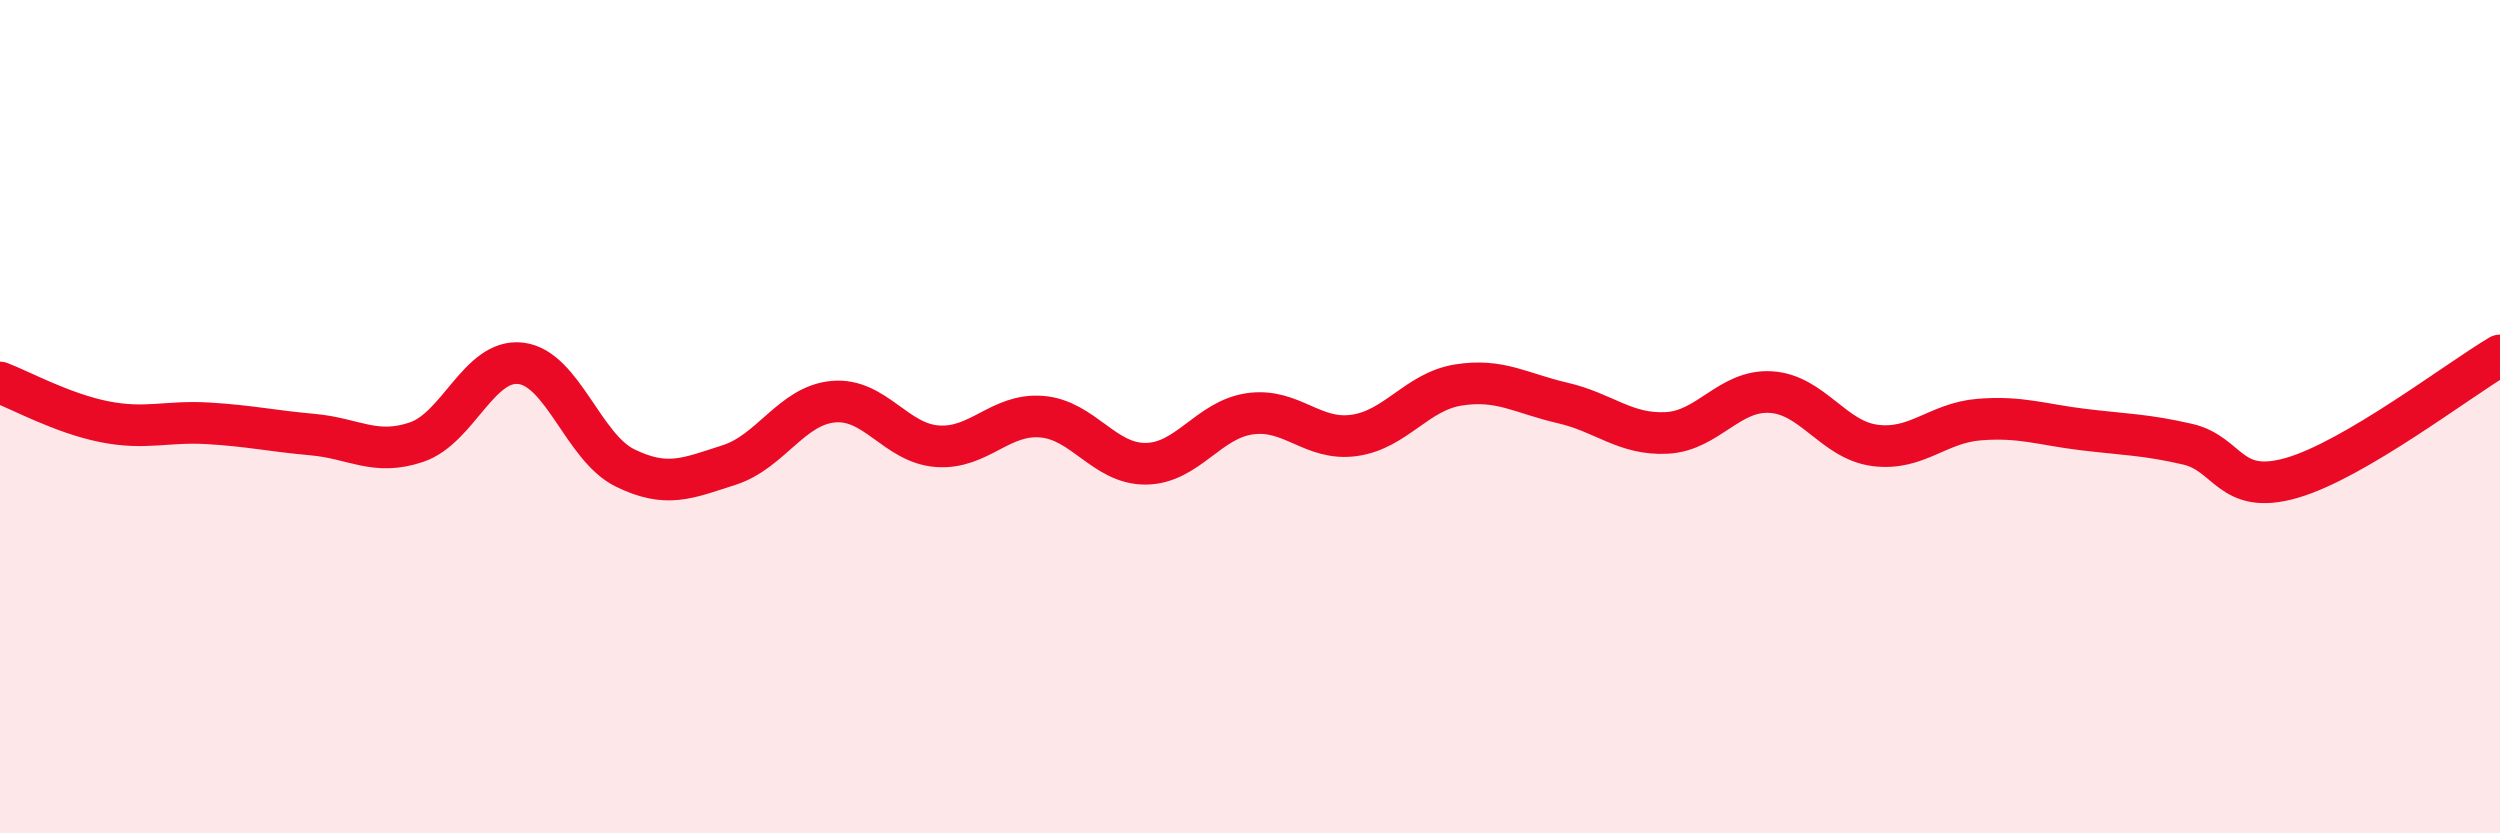
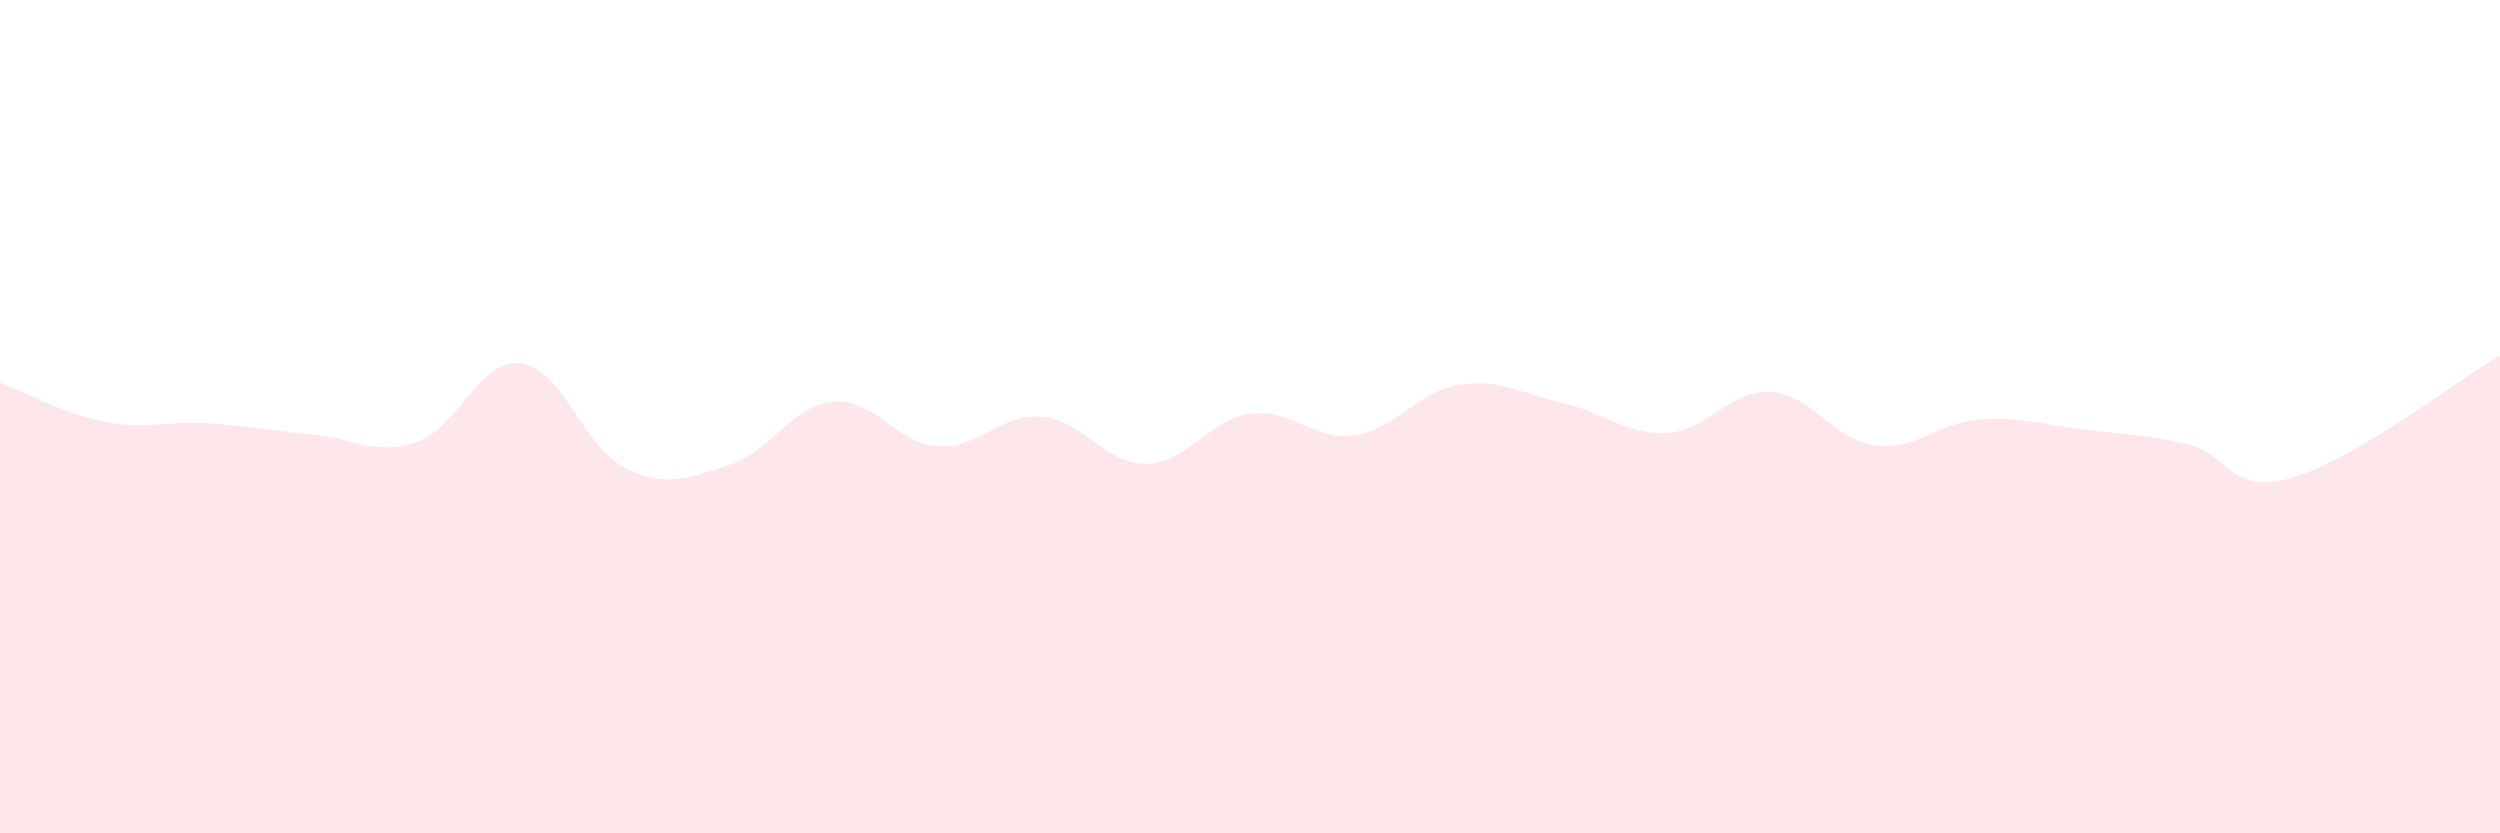
<svg xmlns="http://www.w3.org/2000/svg" width="60" height="20" viewBox="0 0 60 20">
  <path d="M 0,9.18 C 0.5,9.37 1.5,9.92 2.5,10.12 C 3.5,10.32 4,10.1 5,10.16 C 6,10.22 6.5,10.34 7.5,10.43 C 8.5,10.52 9,10.95 10,10.61 C 11,10.27 11.5,8.6 12.5,8.72 C 13.5,8.84 14,10.74 15,11.23 C 16,11.72 16.5,11.48 17.5,11.16 C 18.5,10.84 19,9.73 20,9.64 C 21,9.55 21.5,10.64 22.5,10.71 C 23.5,10.78 24,9.92 25,10 C 26,10.08 26.5,11.14 27.5,11.13 C 28.5,11.12 29,10.07 30,9.93 C 31,9.79 31.5,10.59 32.5,10.45 C 33.5,10.31 34,9.4 35,9.24 C 36,9.08 36.5,9.44 37.5,9.67 C 38.5,9.9 39,10.44 40,10.39 C 41,10.34 41.5,9.35 42.5,9.41 C 43.5,9.47 44,10.56 45,10.69 C 46,10.82 46.5,10.15 47.5,10.07 C 48.5,9.99 49,10.19 50,10.31 C 51,10.43 51.5,10.43 52.5,10.66 C 53.5,10.89 53.5,11.9 55,11.47 C 56.5,11.04 59,9.12 60,8.53L60 20L0 20Z" fill="#EB0A25" opacity="0.1" stroke-linecap="round" stroke-linejoin="round" />
-   <path d="M 0,9.18 C 0.5,9.37 1.5,9.92 2.5,10.12 C 3.5,10.32 4,10.1 5,10.16 C 6,10.22 6.5,10.34 7.5,10.43 C 8.5,10.52 9,10.95 10,10.61 C 11,10.27 11.5,8.6 12.5,8.72 C 13.5,8.84 14,10.74 15,11.23 C 16,11.72 16.5,11.48 17.5,11.16 C 18.5,10.84 19,9.73 20,9.64 C 21,9.55 21.5,10.64 22.5,10.71 C 23.5,10.78 24,9.92 25,10 C 26,10.08 26.5,11.14 27.5,11.13 C 28.5,11.12 29,10.07 30,9.93 C 31,9.79 31.5,10.59 32.5,10.45 C 33.5,10.31 34,9.4 35,9.24 C 36,9.08 36.5,9.44 37.5,9.67 C 38.5,9.9 39,10.44 40,10.39 C 41,10.34 41.5,9.35 42.5,9.41 C 43.5,9.47 44,10.56 45,10.69 C 46,10.82 46.5,10.15 47.5,10.07 C 48.5,9.99 49,10.19 50,10.31 C 51,10.43 51.5,10.43 52.5,10.66 C 53.5,10.89 53.5,11.9 55,11.47 C 56.5,11.04 59,9.12 60,8.53" stroke="#EB0A25" stroke-width="1" fill="none" stroke-linecap="round" stroke-linejoin="round" />
</svg>